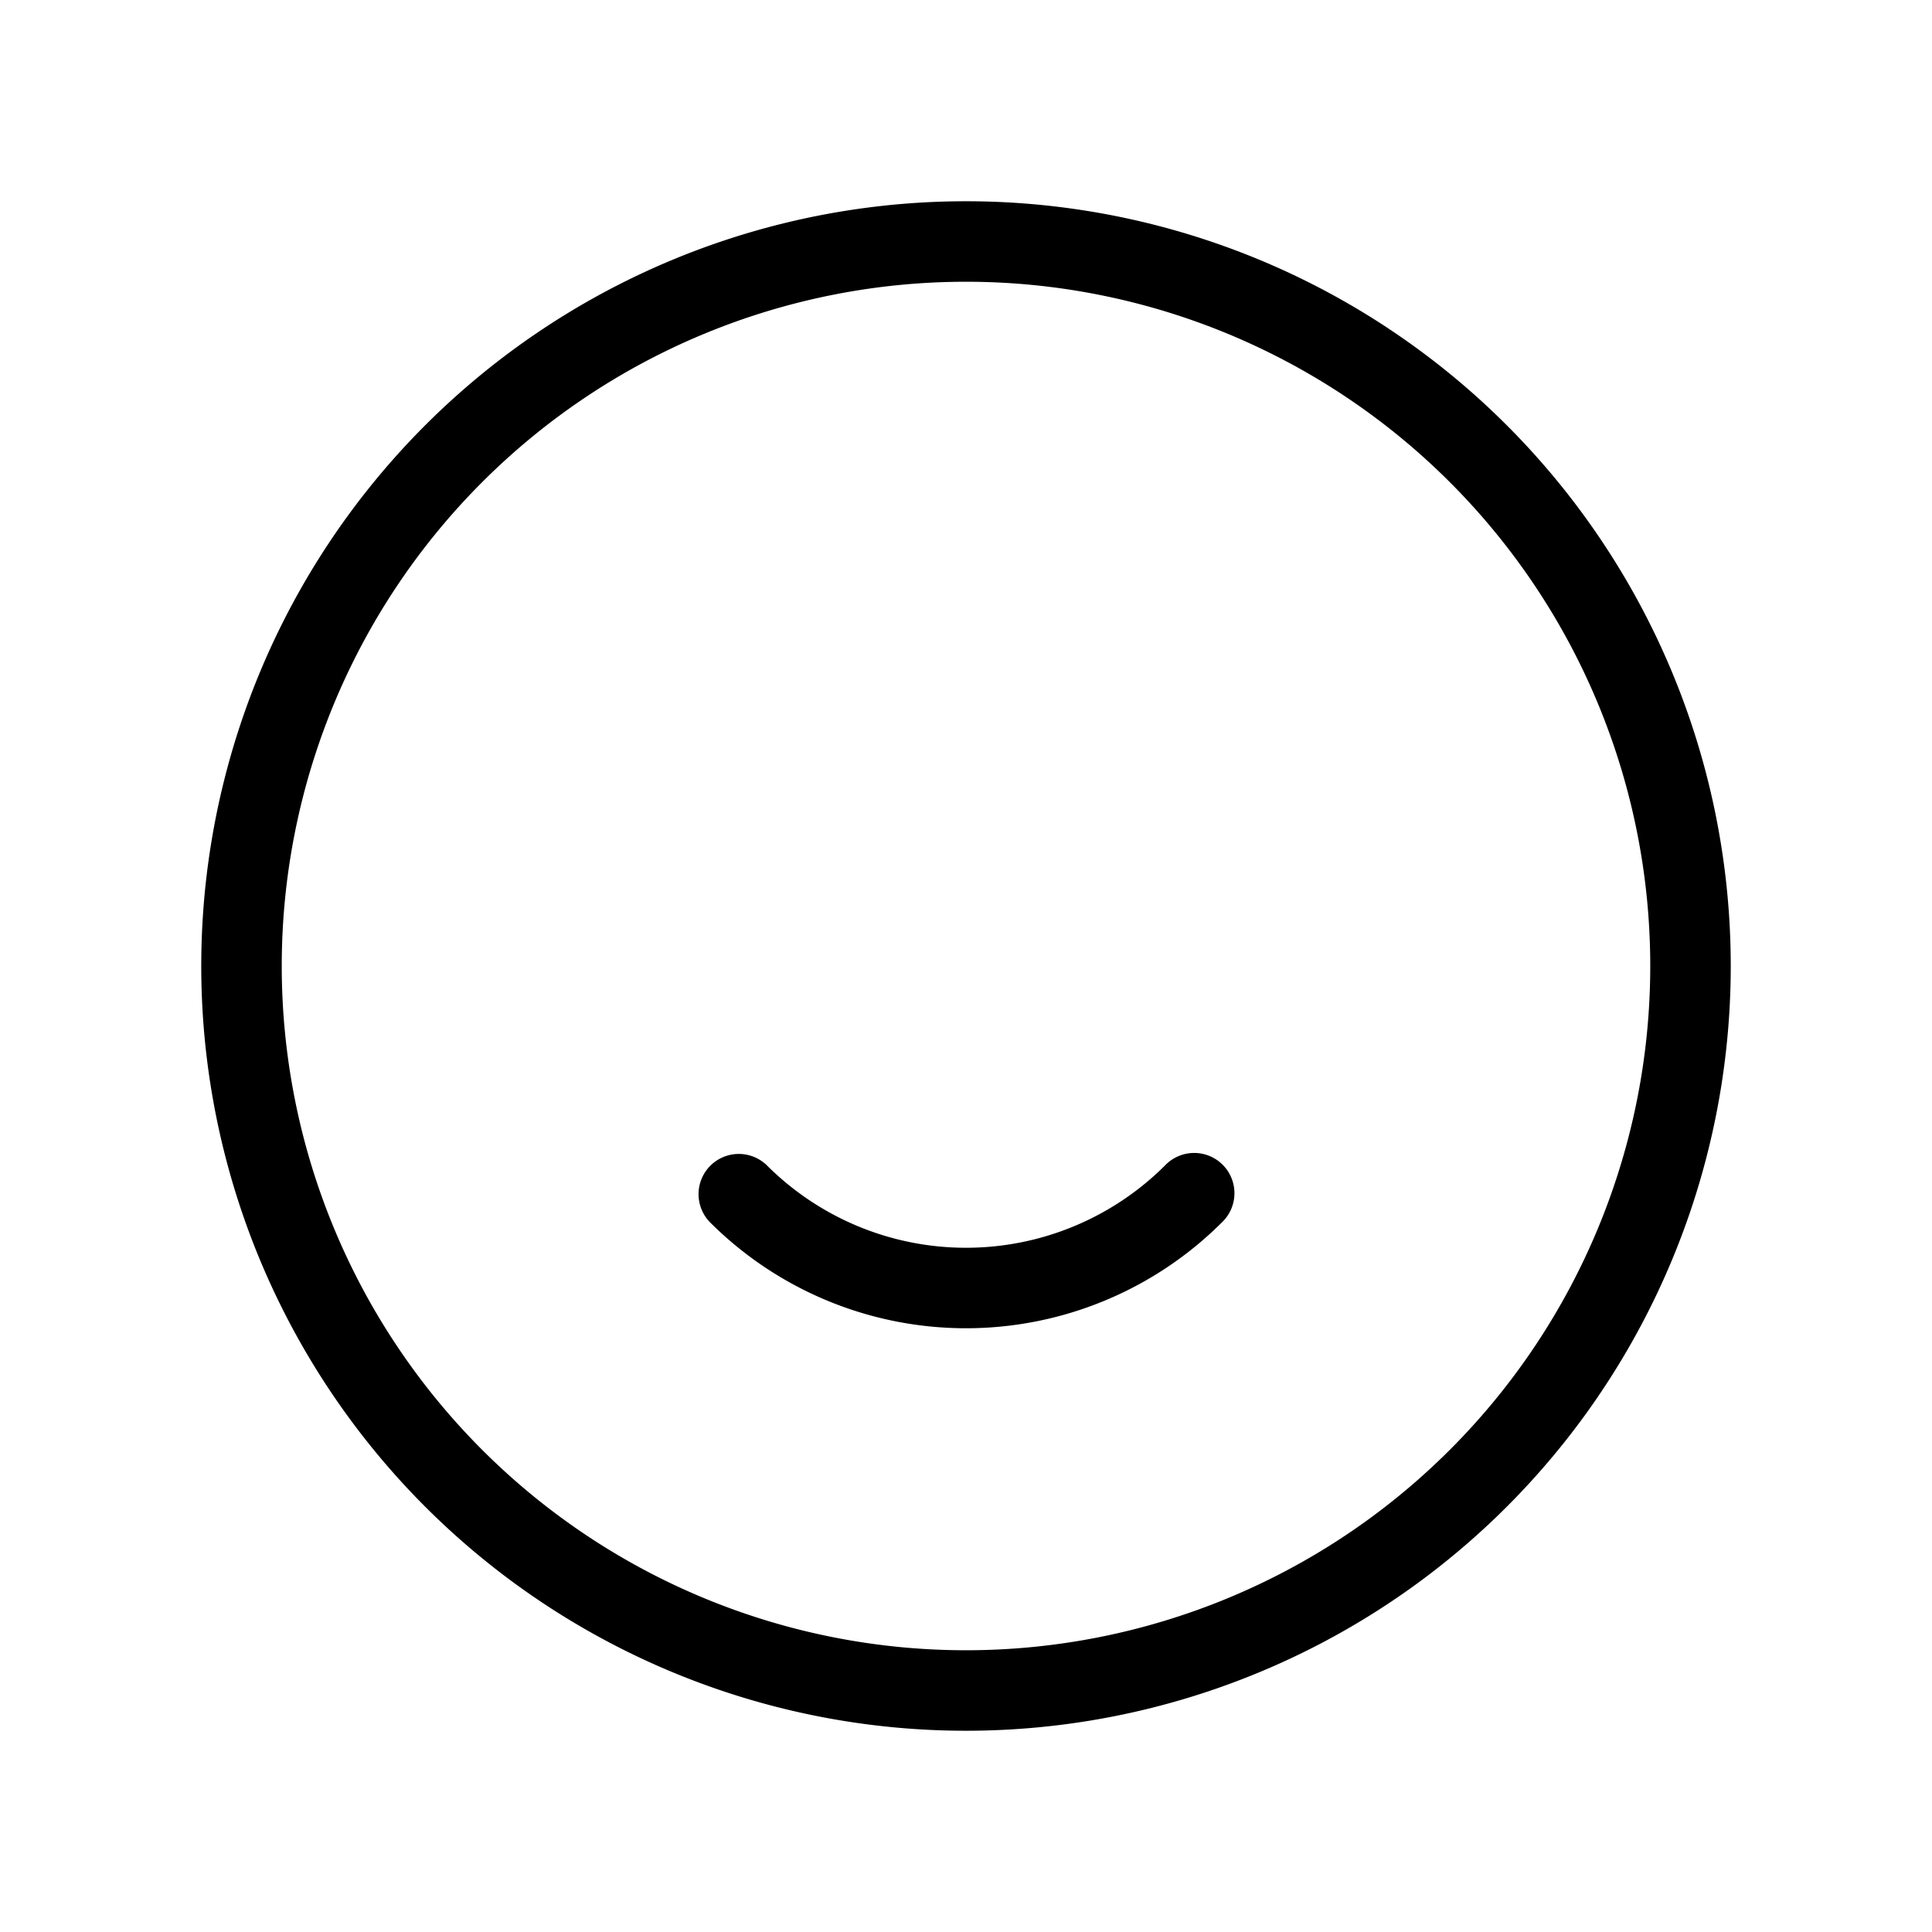
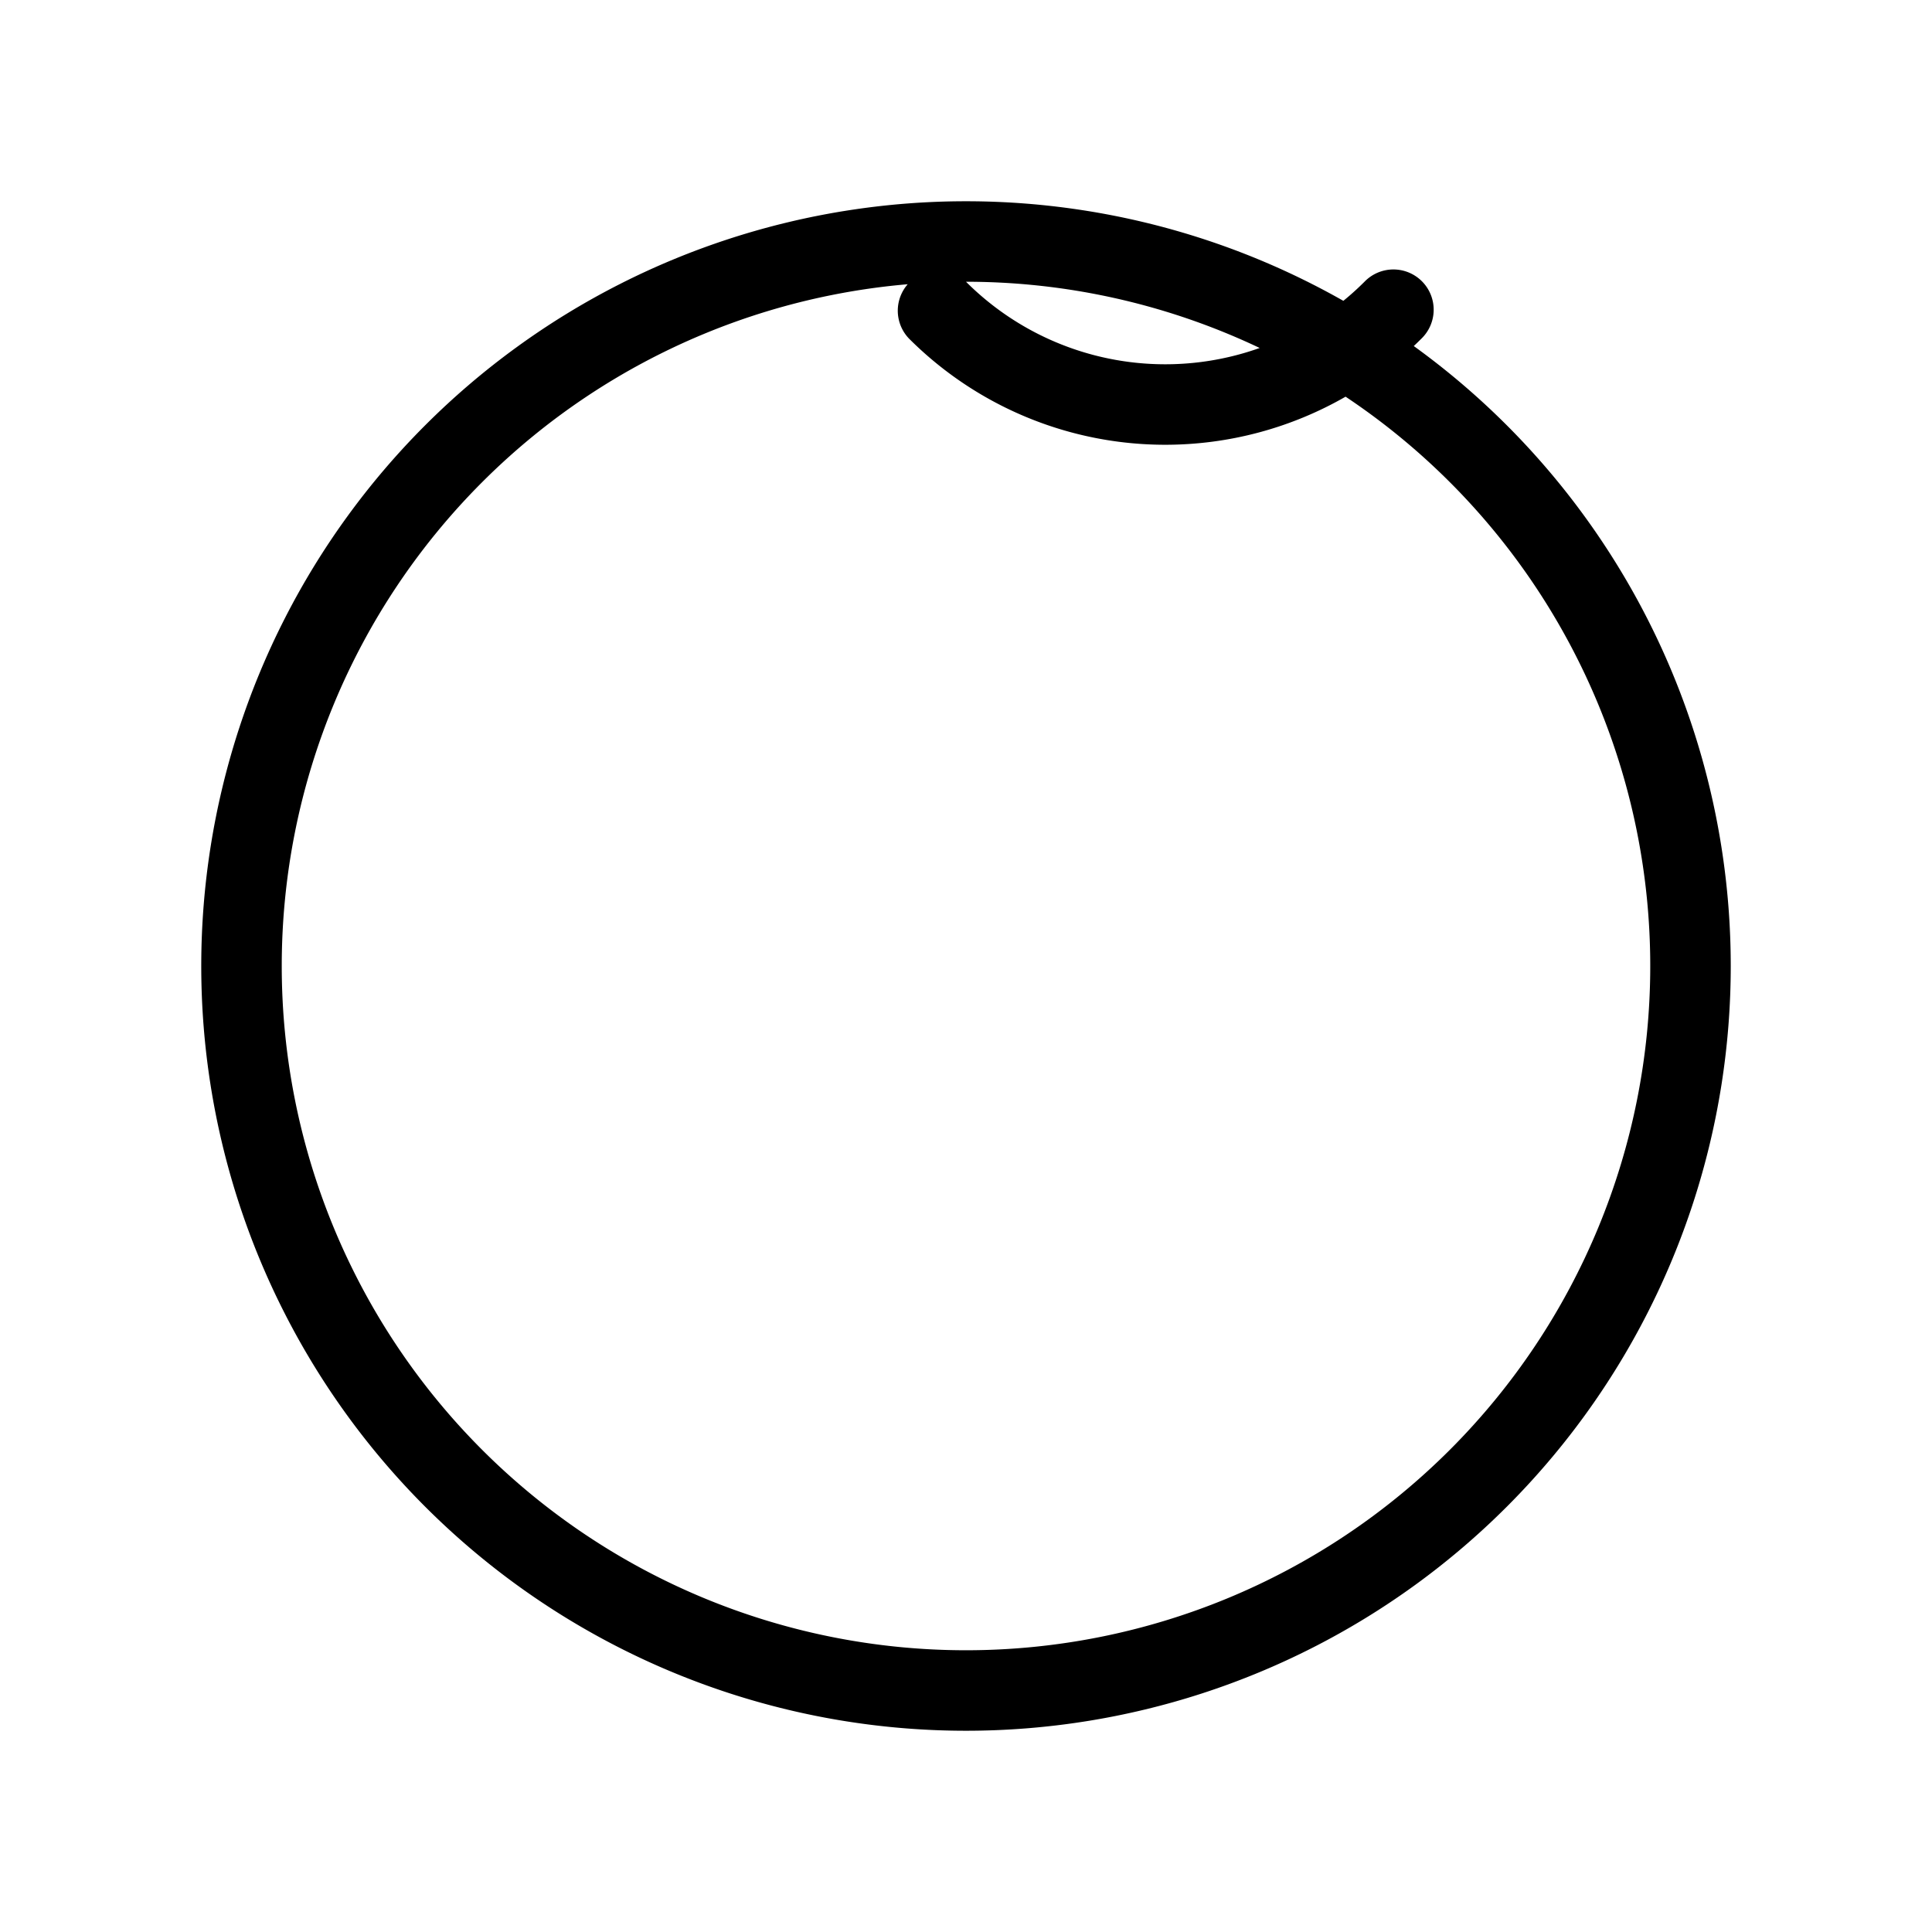
<svg xmlns="http://www.w3.org/2000/svg" viewBox="0 0 24 24" fill="currentColor">
-   <path d="M12 2.5a9.5 9.5 0 1 1 0 19 9.5 9.5 0 1 1 0-19zm0 1a8.5 8.5 0 1 0 0 17 8.5 8.5 0 1 0 0-17zM9.525 14.475a3.5 3.5 0 0 0 4.95 0 .5.5 0 1 1 .707.707 4.5 4.5 0 0 1-6.364 0 .5.5 0 0 1 .707-.707z" />
+   <path d="M12 2.5a9.5 9.5 0 1 1 0 19 9.5 9.5 0 1 1 0-19zm0 1a8.5 8.5 0 1 0 0 17 8.5 8.5 0 1 0 0-17za3.5 3.5 0 0 0 4.95 0 .5.5 0 1 1 .707.707 4.5 4.5 0 0 1-6.364 0 .5.5 0 0 1 .707-.707z" />
</svg>